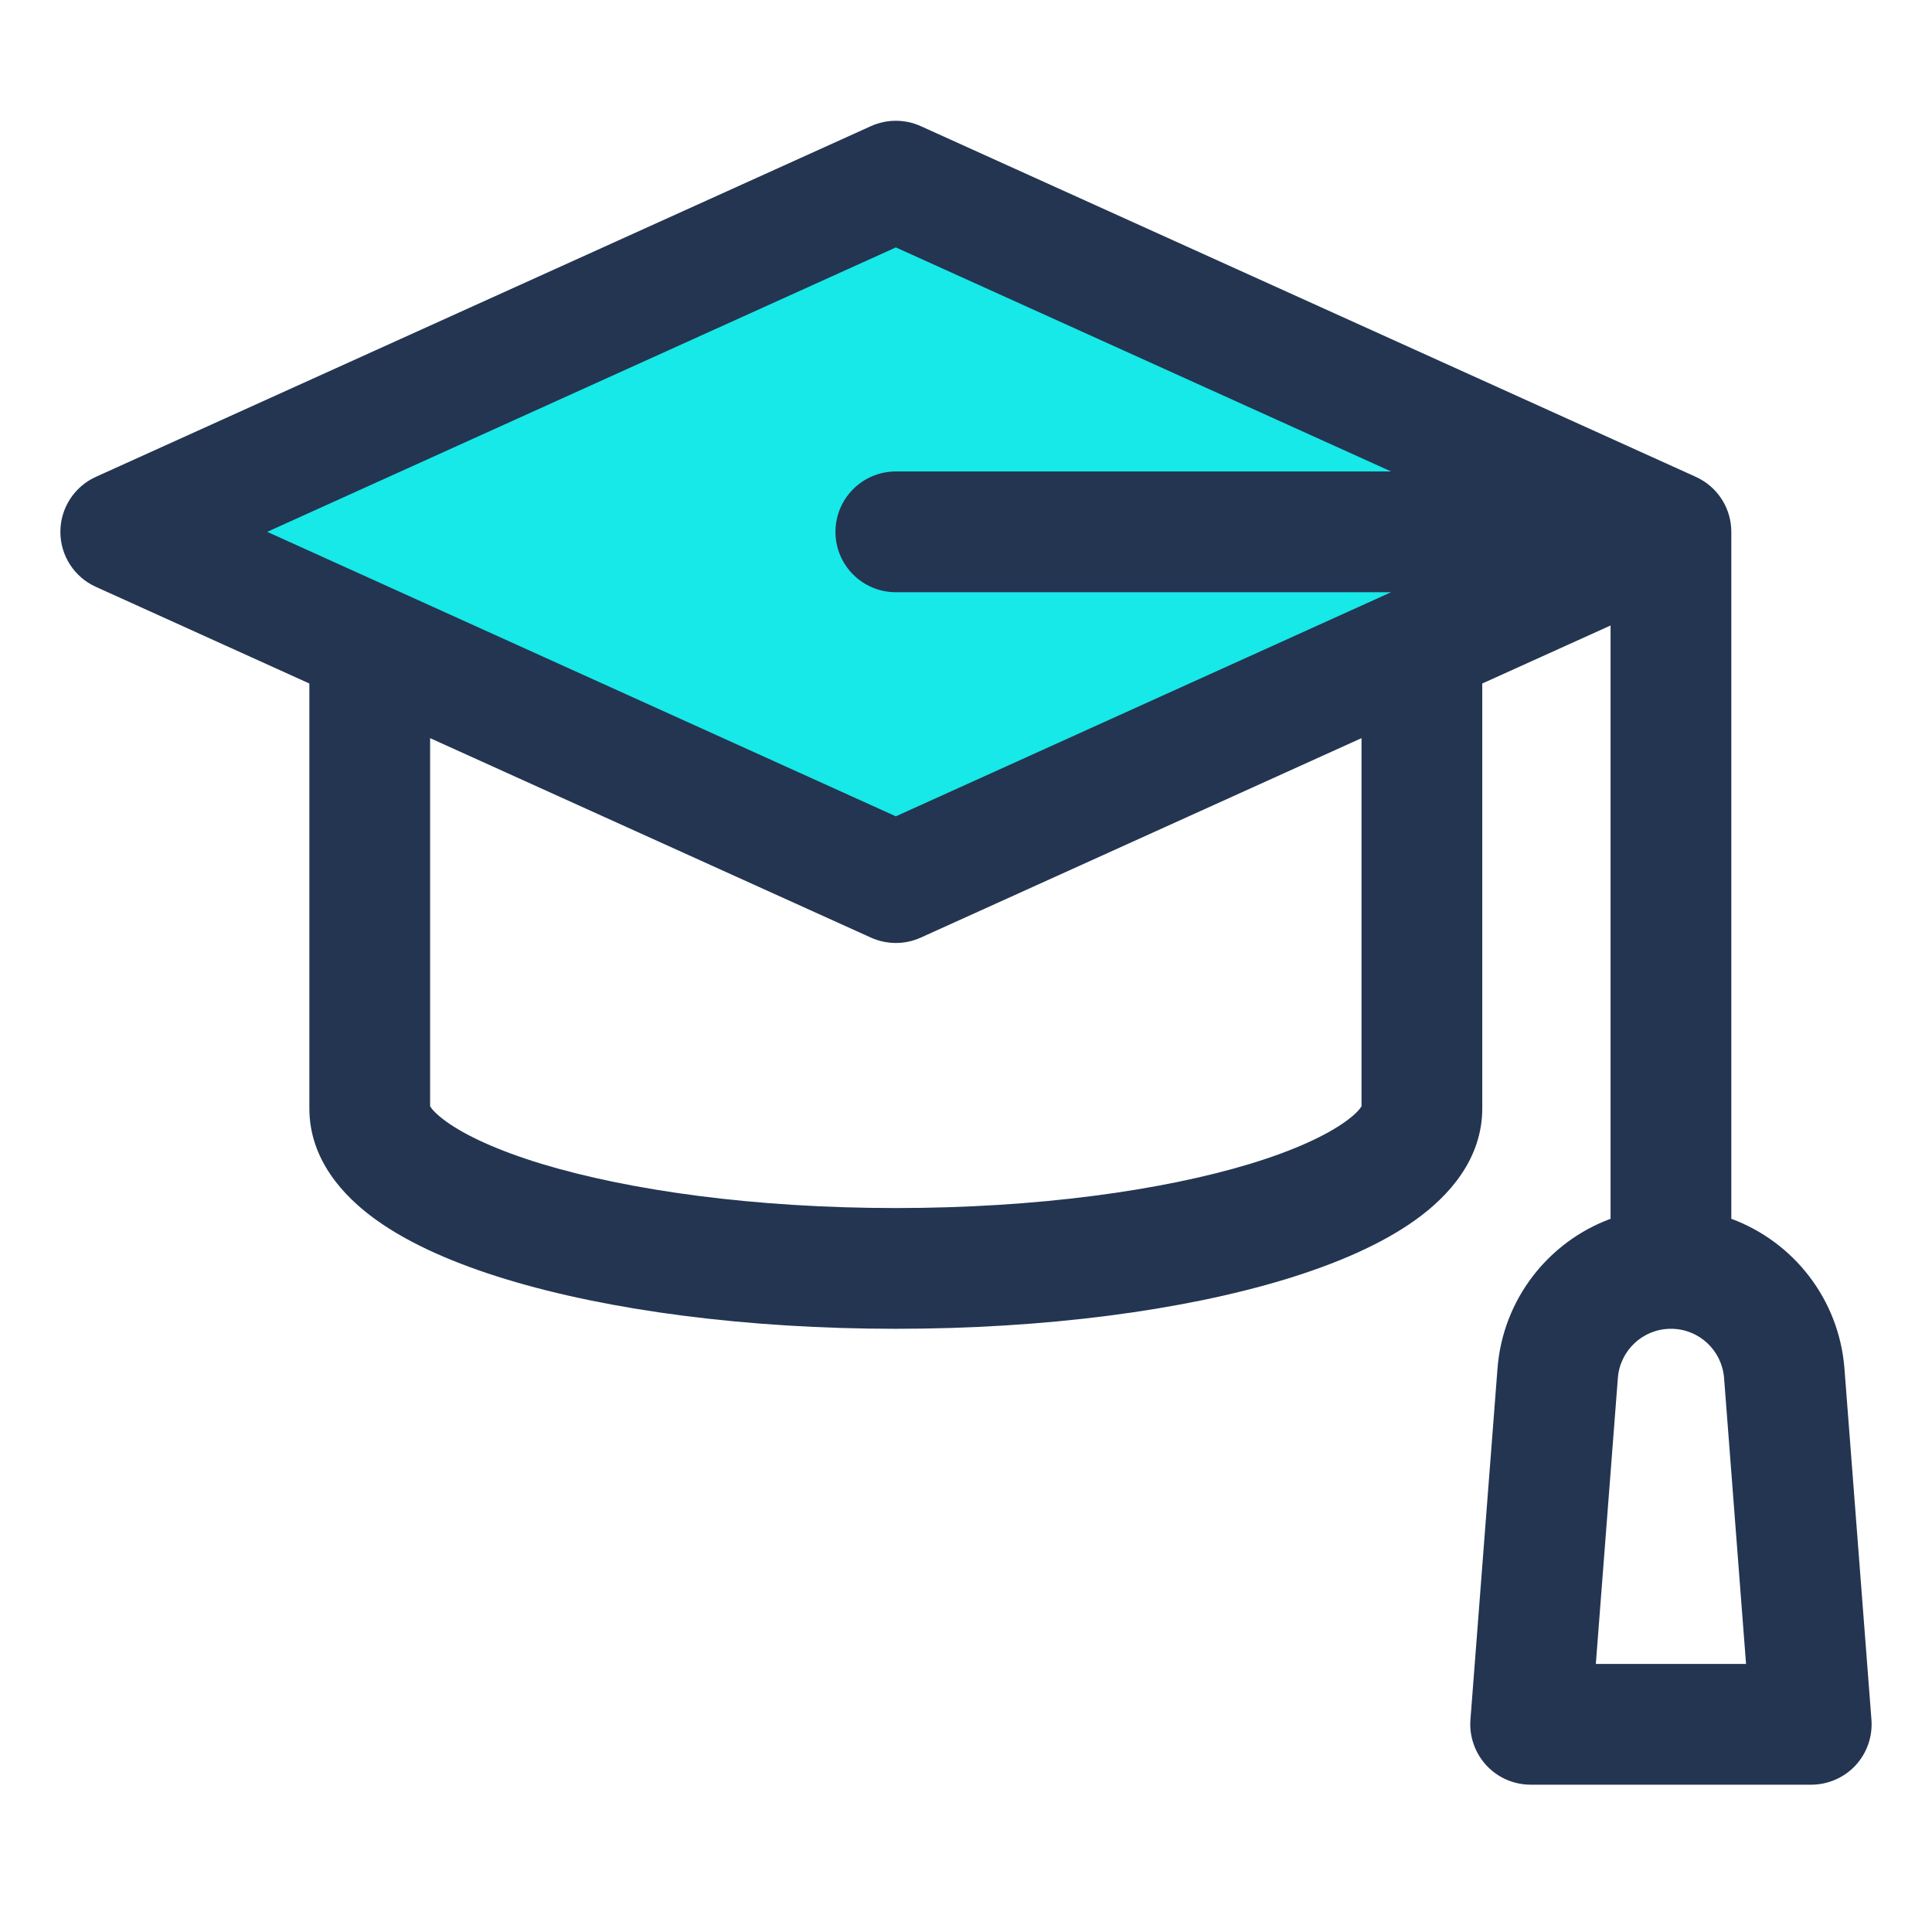
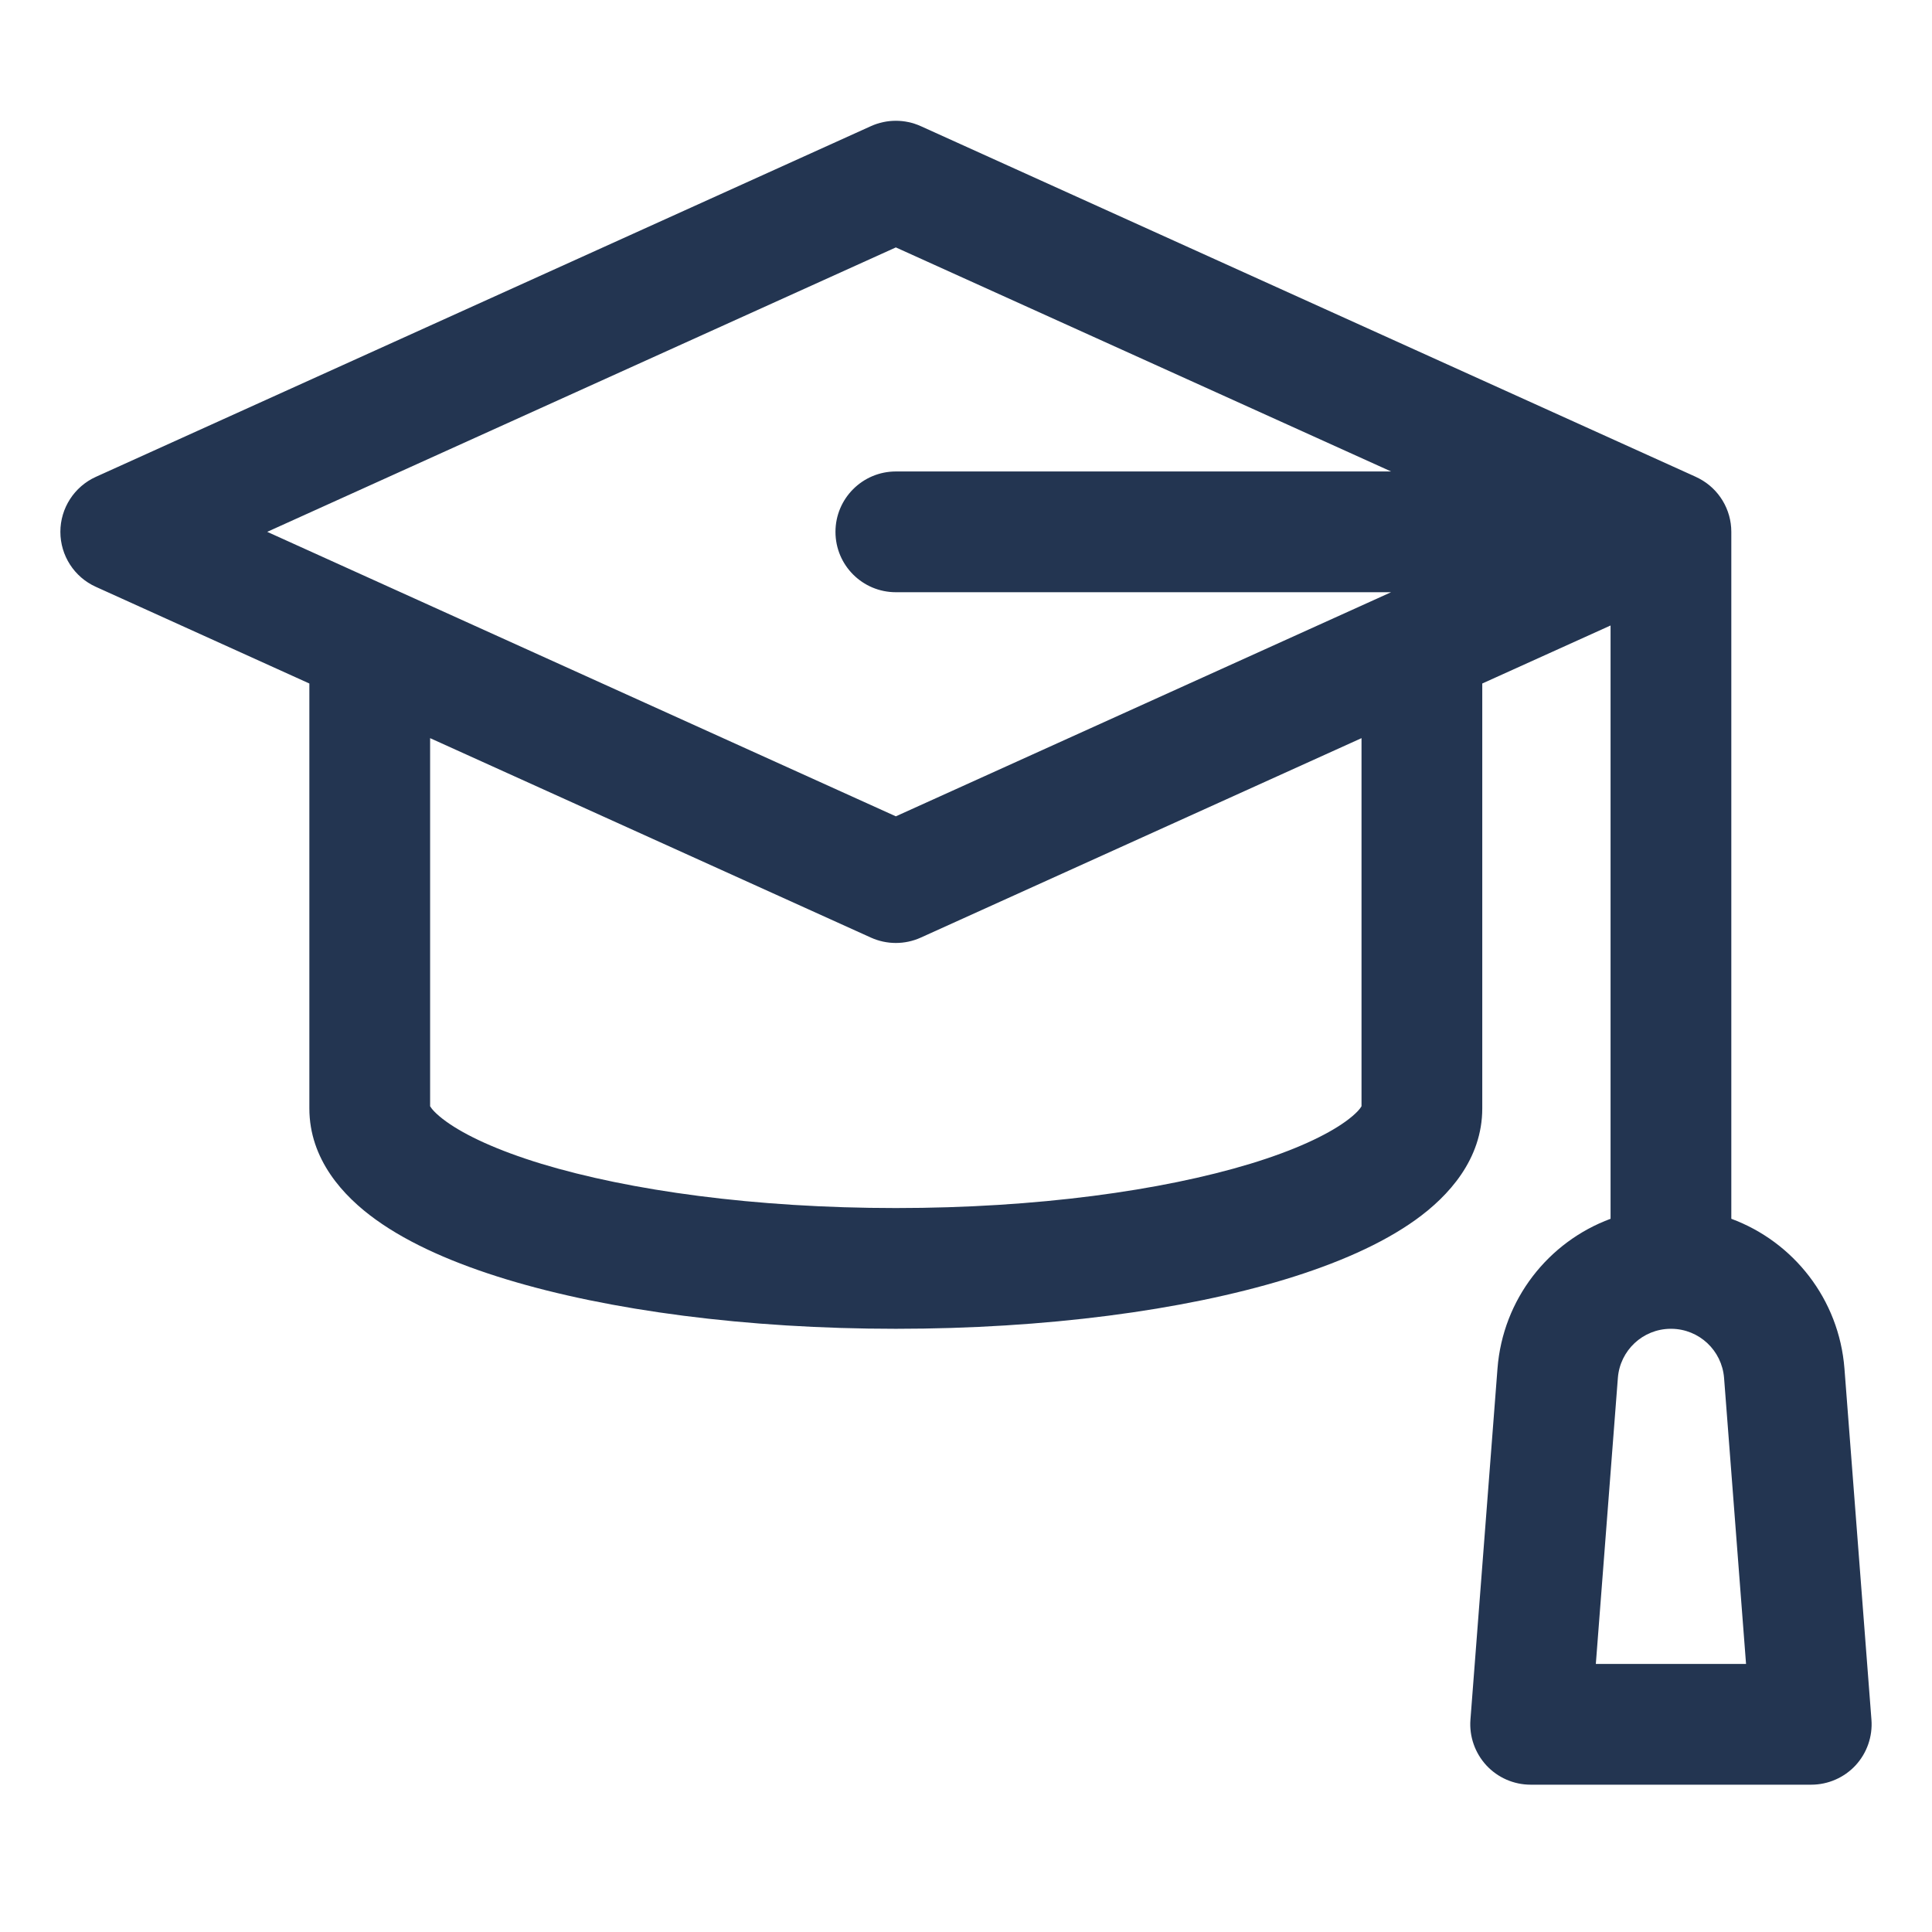
<svg xmlns="http://www.w3.org/2000/svg" width="32" height="32" viewBox="0 0 32 32" fill="none">
-   <path d="M2.5 8.5L15 14.5L27 9L15 3L2.5 8.5Z" fill="#17E8E8" />
  <path fill-rule="evenodd" clip-rule="evenodd" d="M24.551 11.321L26.676 10.36V20.187C25.648 20.567 24.891 21.518 24.803 22.669L24.355 28.484C24.334 28.761 24.43 29.035 24.619 29.24C24.808 29.444 25.074 29.56 25.352 29.56H30C30.278 29.56 30.544 29.444 30.734 29.24C30.923 29.035 31.018 28.761 30.997 28.484L30.55 22.669C30.461 21.518 29.704 20.567 28.676 20.187V8.834C28.676 8.826 28.676 8.818 28.676 8.809C28.676 8.437 28.47 8.098 28.144 7.926C28.122 7.914 28.1 7.903 28.077 7.893L15.25 2.089C14.988 1.971 14.688 1.971 14.426 2.089L1.588 7.898C1.23 8.06 1 8.417 1 8.809C1 9.202 1.23 9.559 1.588 9.72L5.124 11.321V18.358C5.124 19.202 5.683 19.812 6.225 20.201C6.79 20.608 7.544 20.933 8.385 21.189C10.08 21.705 12.361 22.009 14.838 22.009C17.314 22.009 19.595 21.705 21.29 21.189C22.131 20.933 22.885 20.608 23.451 20.201C23.992 19.812 24.551 19.202 24.551 18.358V11.321ZM22.551 12.226L15.25 15.53C14.988 15.648 14.688 15.648 14.426 15.53L7.124 12.226V18.323C7.142 18.354 7.204 18.442 7.393 18.578C7.709 18.805 8.232 19.052 8.967 19.276C10.426 19.719 12.502 20.009 14.838 20.009C17.174 20.009 19.249 19.719 20.708 19.276C21.444 19.052 21.966 18.805 22.283 18.578C22.472 18.442 22.534 18.354 22.551 18.323V12.226ZM14.838 7.809H23.041L14.838 4.098L4.426 8.809L14.838 13.521L23.041 9.809H14.838C14.286 9.809 13.838 9.362 13.838 8.809C13.838 8.257 14.286 7.809 14.838 7.809ZM27.687 22.009L27.676 22.009L27.665 22.009C27.209 22.014 26.832 22.367 26.797 22.823L26.432 27.56H28.92L28.556 22.823C28.52 22.367 28.143 22.014 27.687 22.009ZM7.119 18.312C7.118 18.31 7.118 18.309 7.118 18.309C7.118 18.309 7.118 18.31 7.118 18.31C7.118 18.311 7.119 18.311 7.119 18.312ZM22.558 18.309C22.558 18.309 22.557 18.31 22.557 18.312C22.558 18.31 22.558 18.309 22.558 18.309Z" fill="#233551" />
</svg>